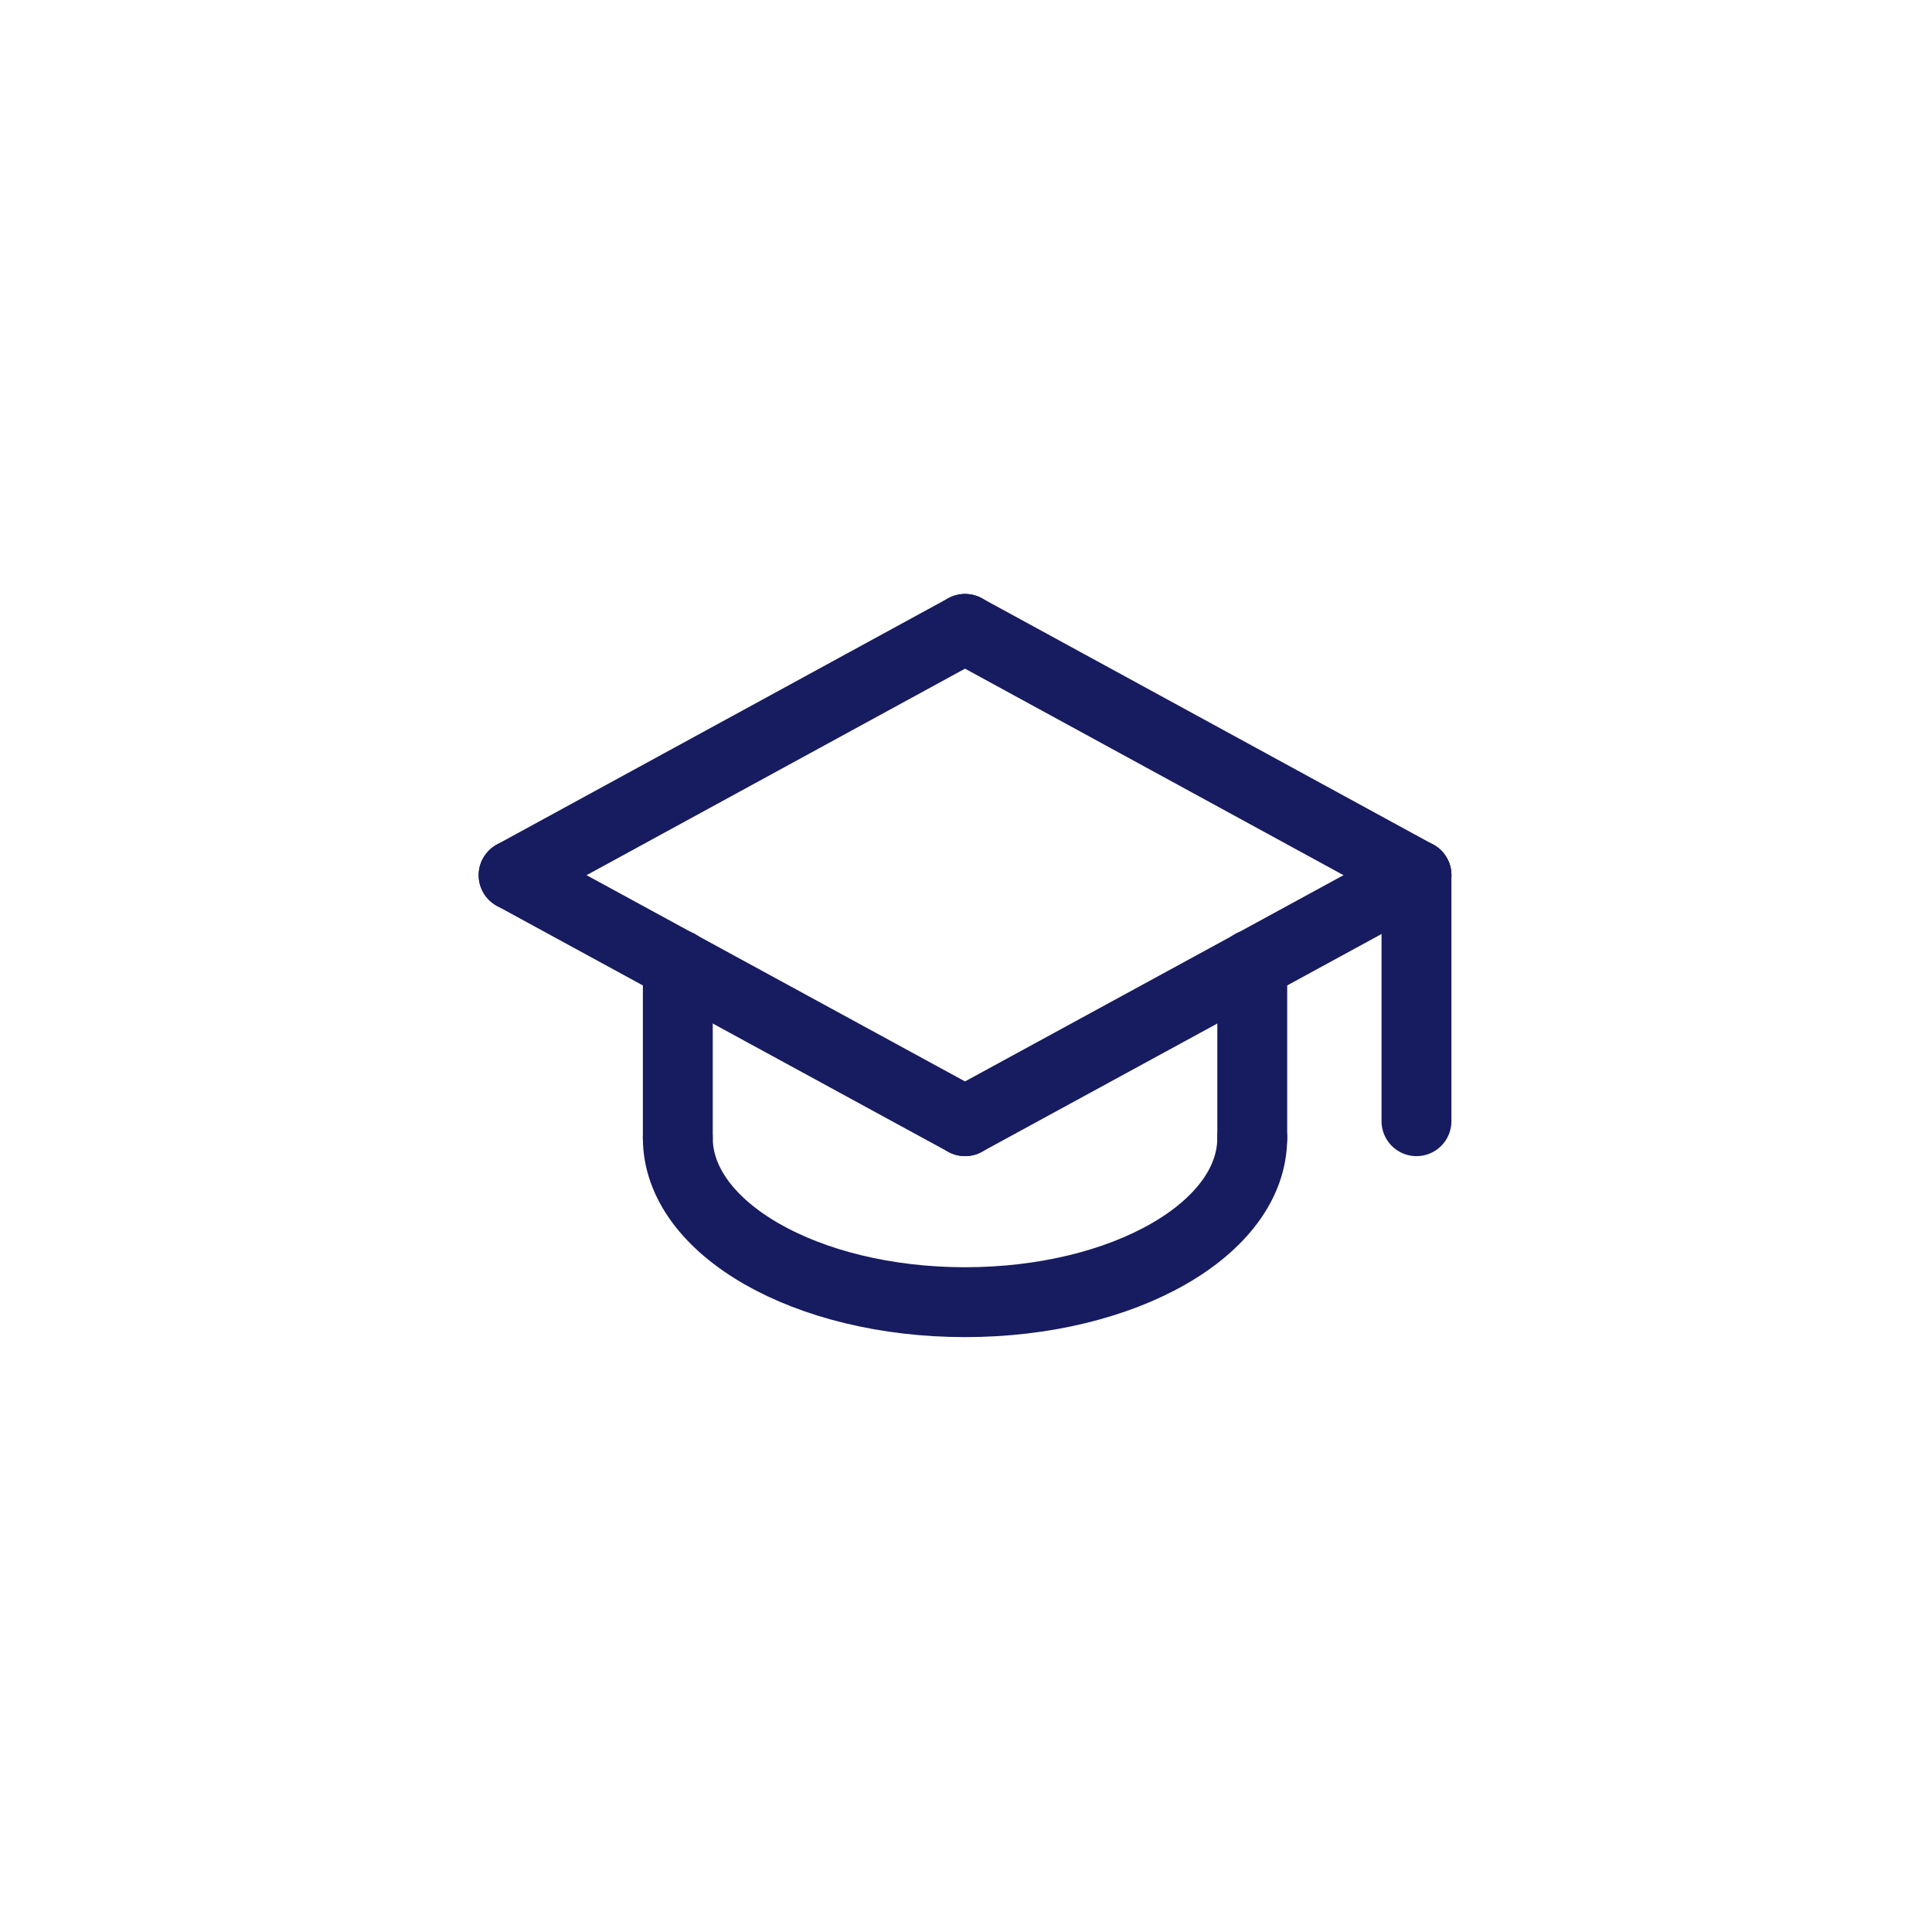
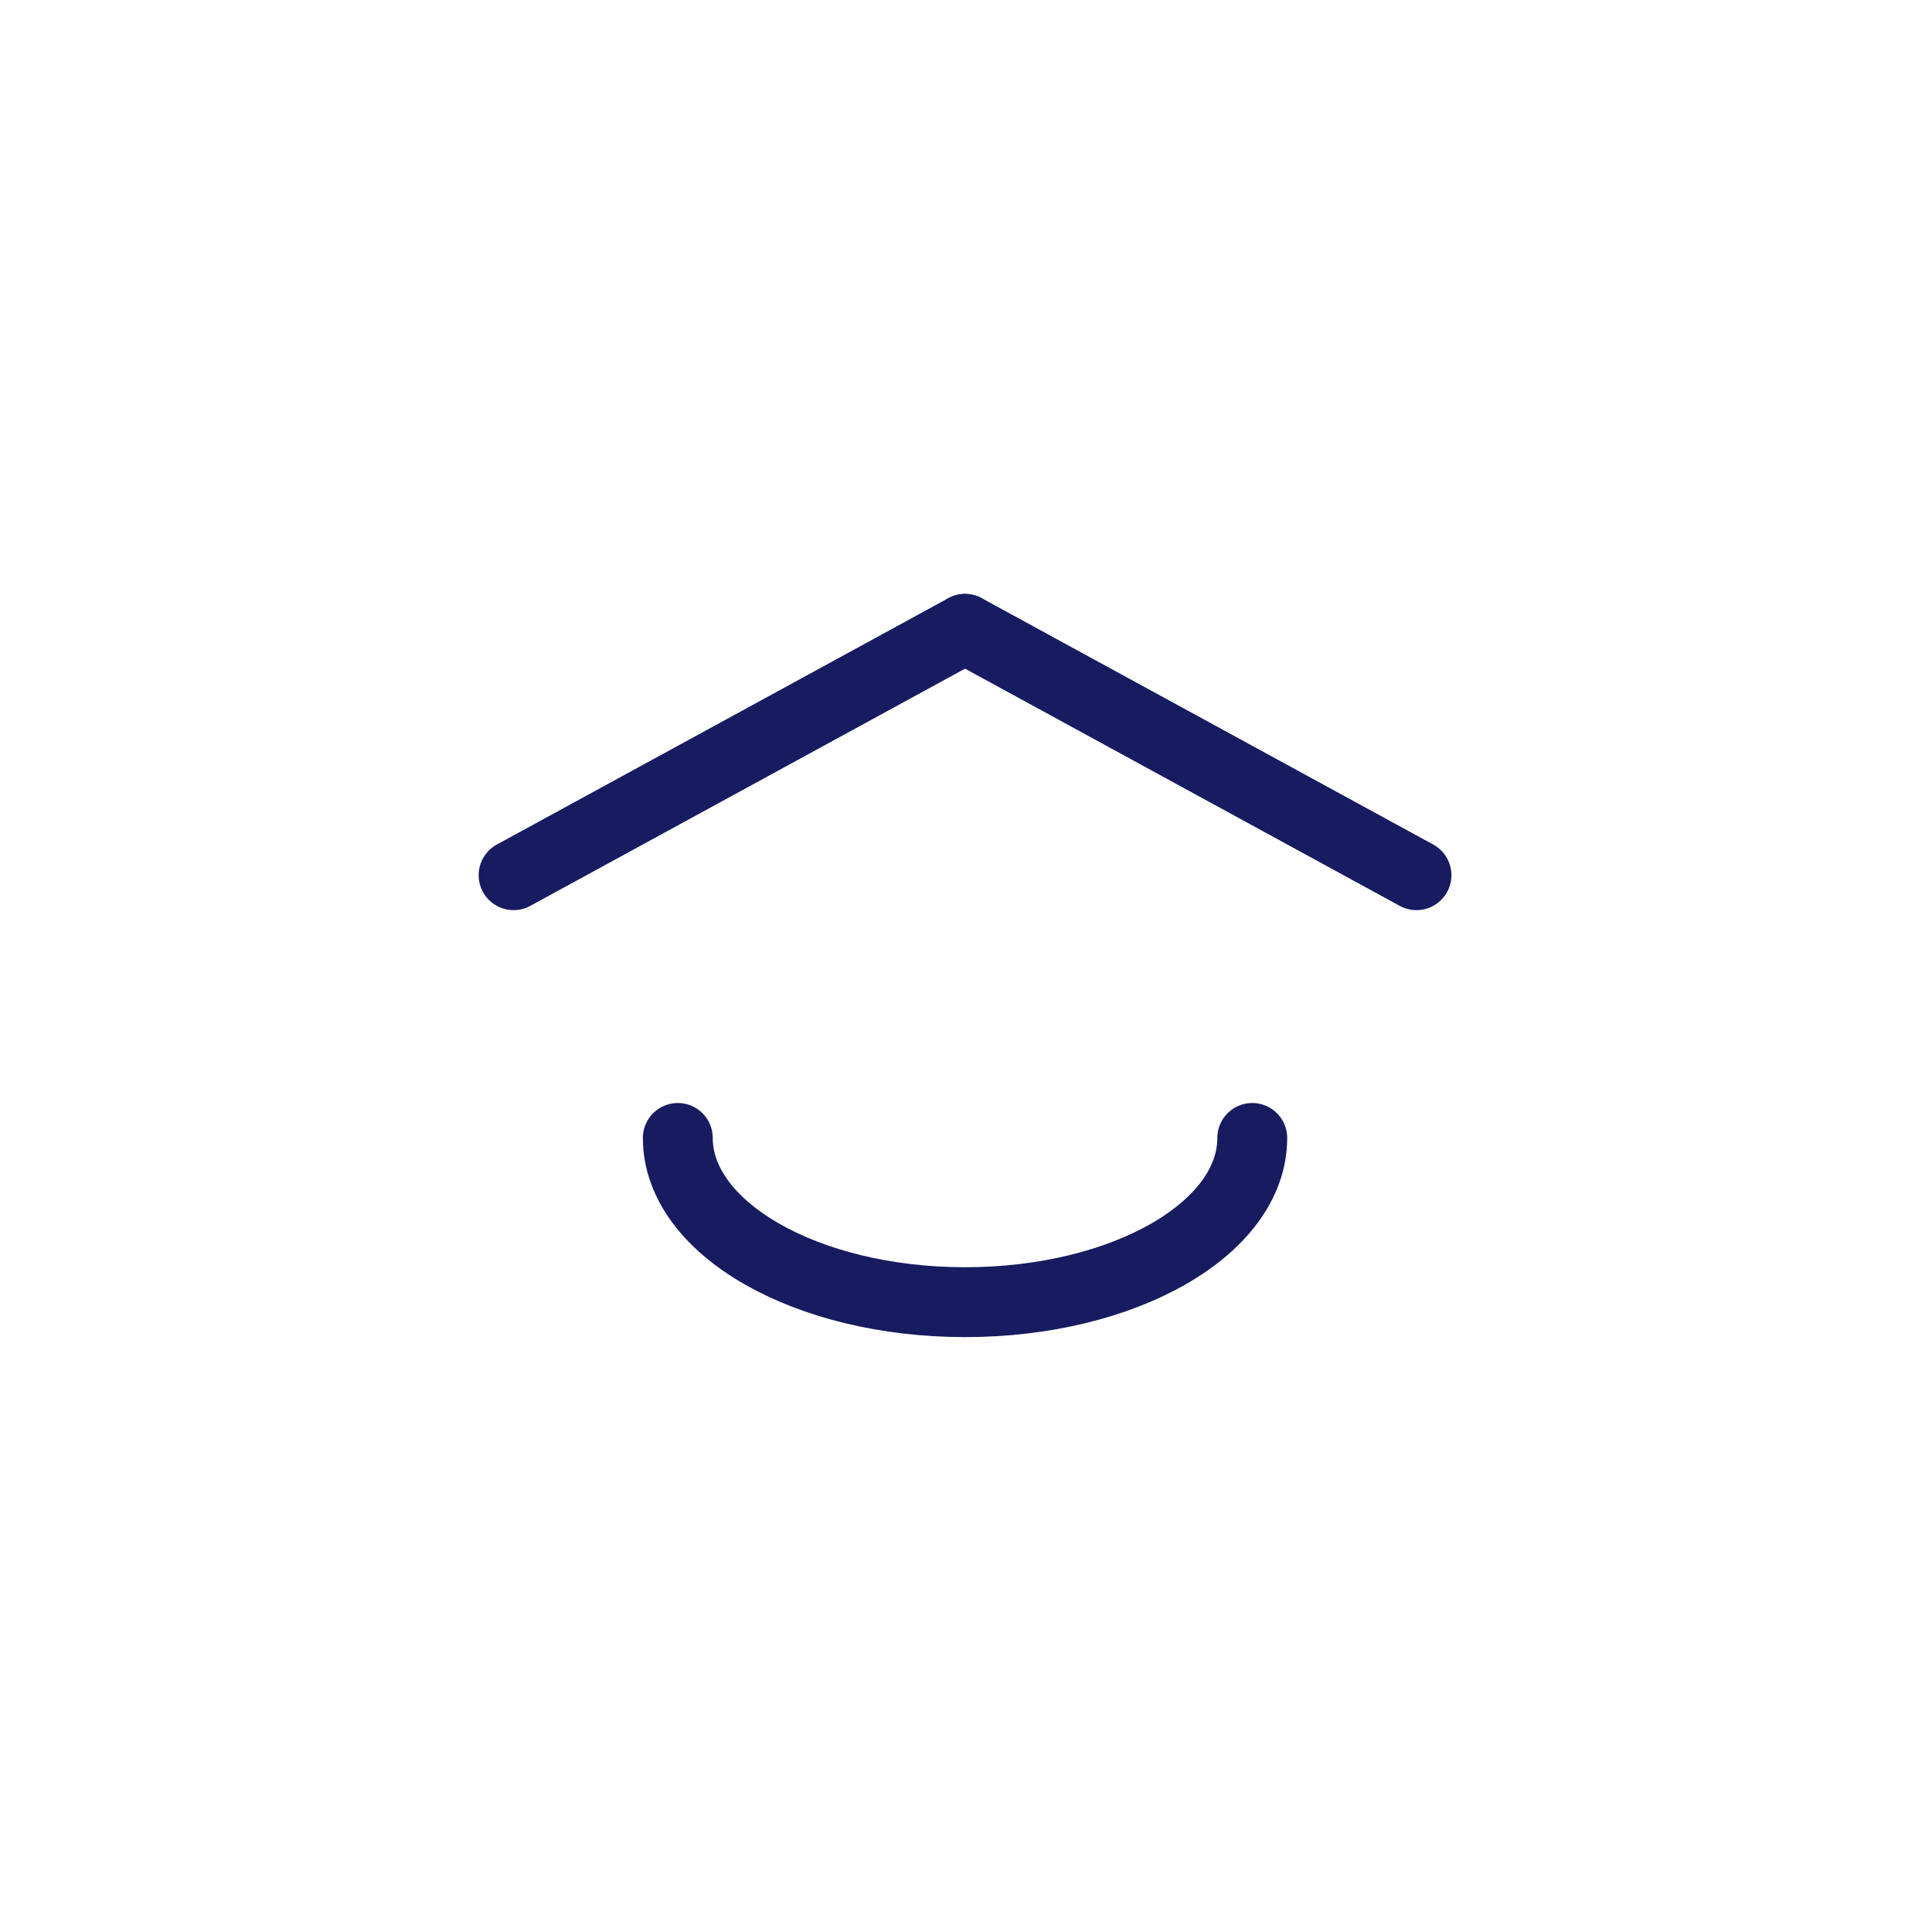
<svg xmlns="http://www.w3.org/2000/svg" id="Layer_1" data-name="Layer 1" version="1.1" viewBox="0 0 600 600">
  <defs>
    <style>
      .cls-1 {
        fill: none;
        stroke: #171b60;
        stroke-linecap: round;
        stroke-linejoin: round;
        stroke-width: 21.7px;
      }
    </style>
  </defs>
-   <line class="cls-1" x1="210.5" y1="353.4" x2="210.5" y2="299.5" />
-   <line class="cls-1" x1="388.9" y1="353.4" x2="388.9" y2="299.5" />
-   <line class="cls-1" x1="439.9" y1="348.2" x2="439.9" y2="271.8" />
-   <line class="cls-1" x1="439.9" y1="271.8" x2="299.7" y2="348.2" />
-   <line class="cls-1" x1="299.7" y1="348.2" x2="159.5" y2="271.8" />
  <line class="cls-1" x1="299.7" y1="195.3" x2="159.5" y2="271.8" />
  <line class="cls-1" x1="439.9" y1="271.8" x2="299.7" y2="195.3" />
  <path class="cls-1" d="M210.5,353.4c0,28.1,39.9,51,89.2,51s89.2-22.8,89.2-51" />
</svg>